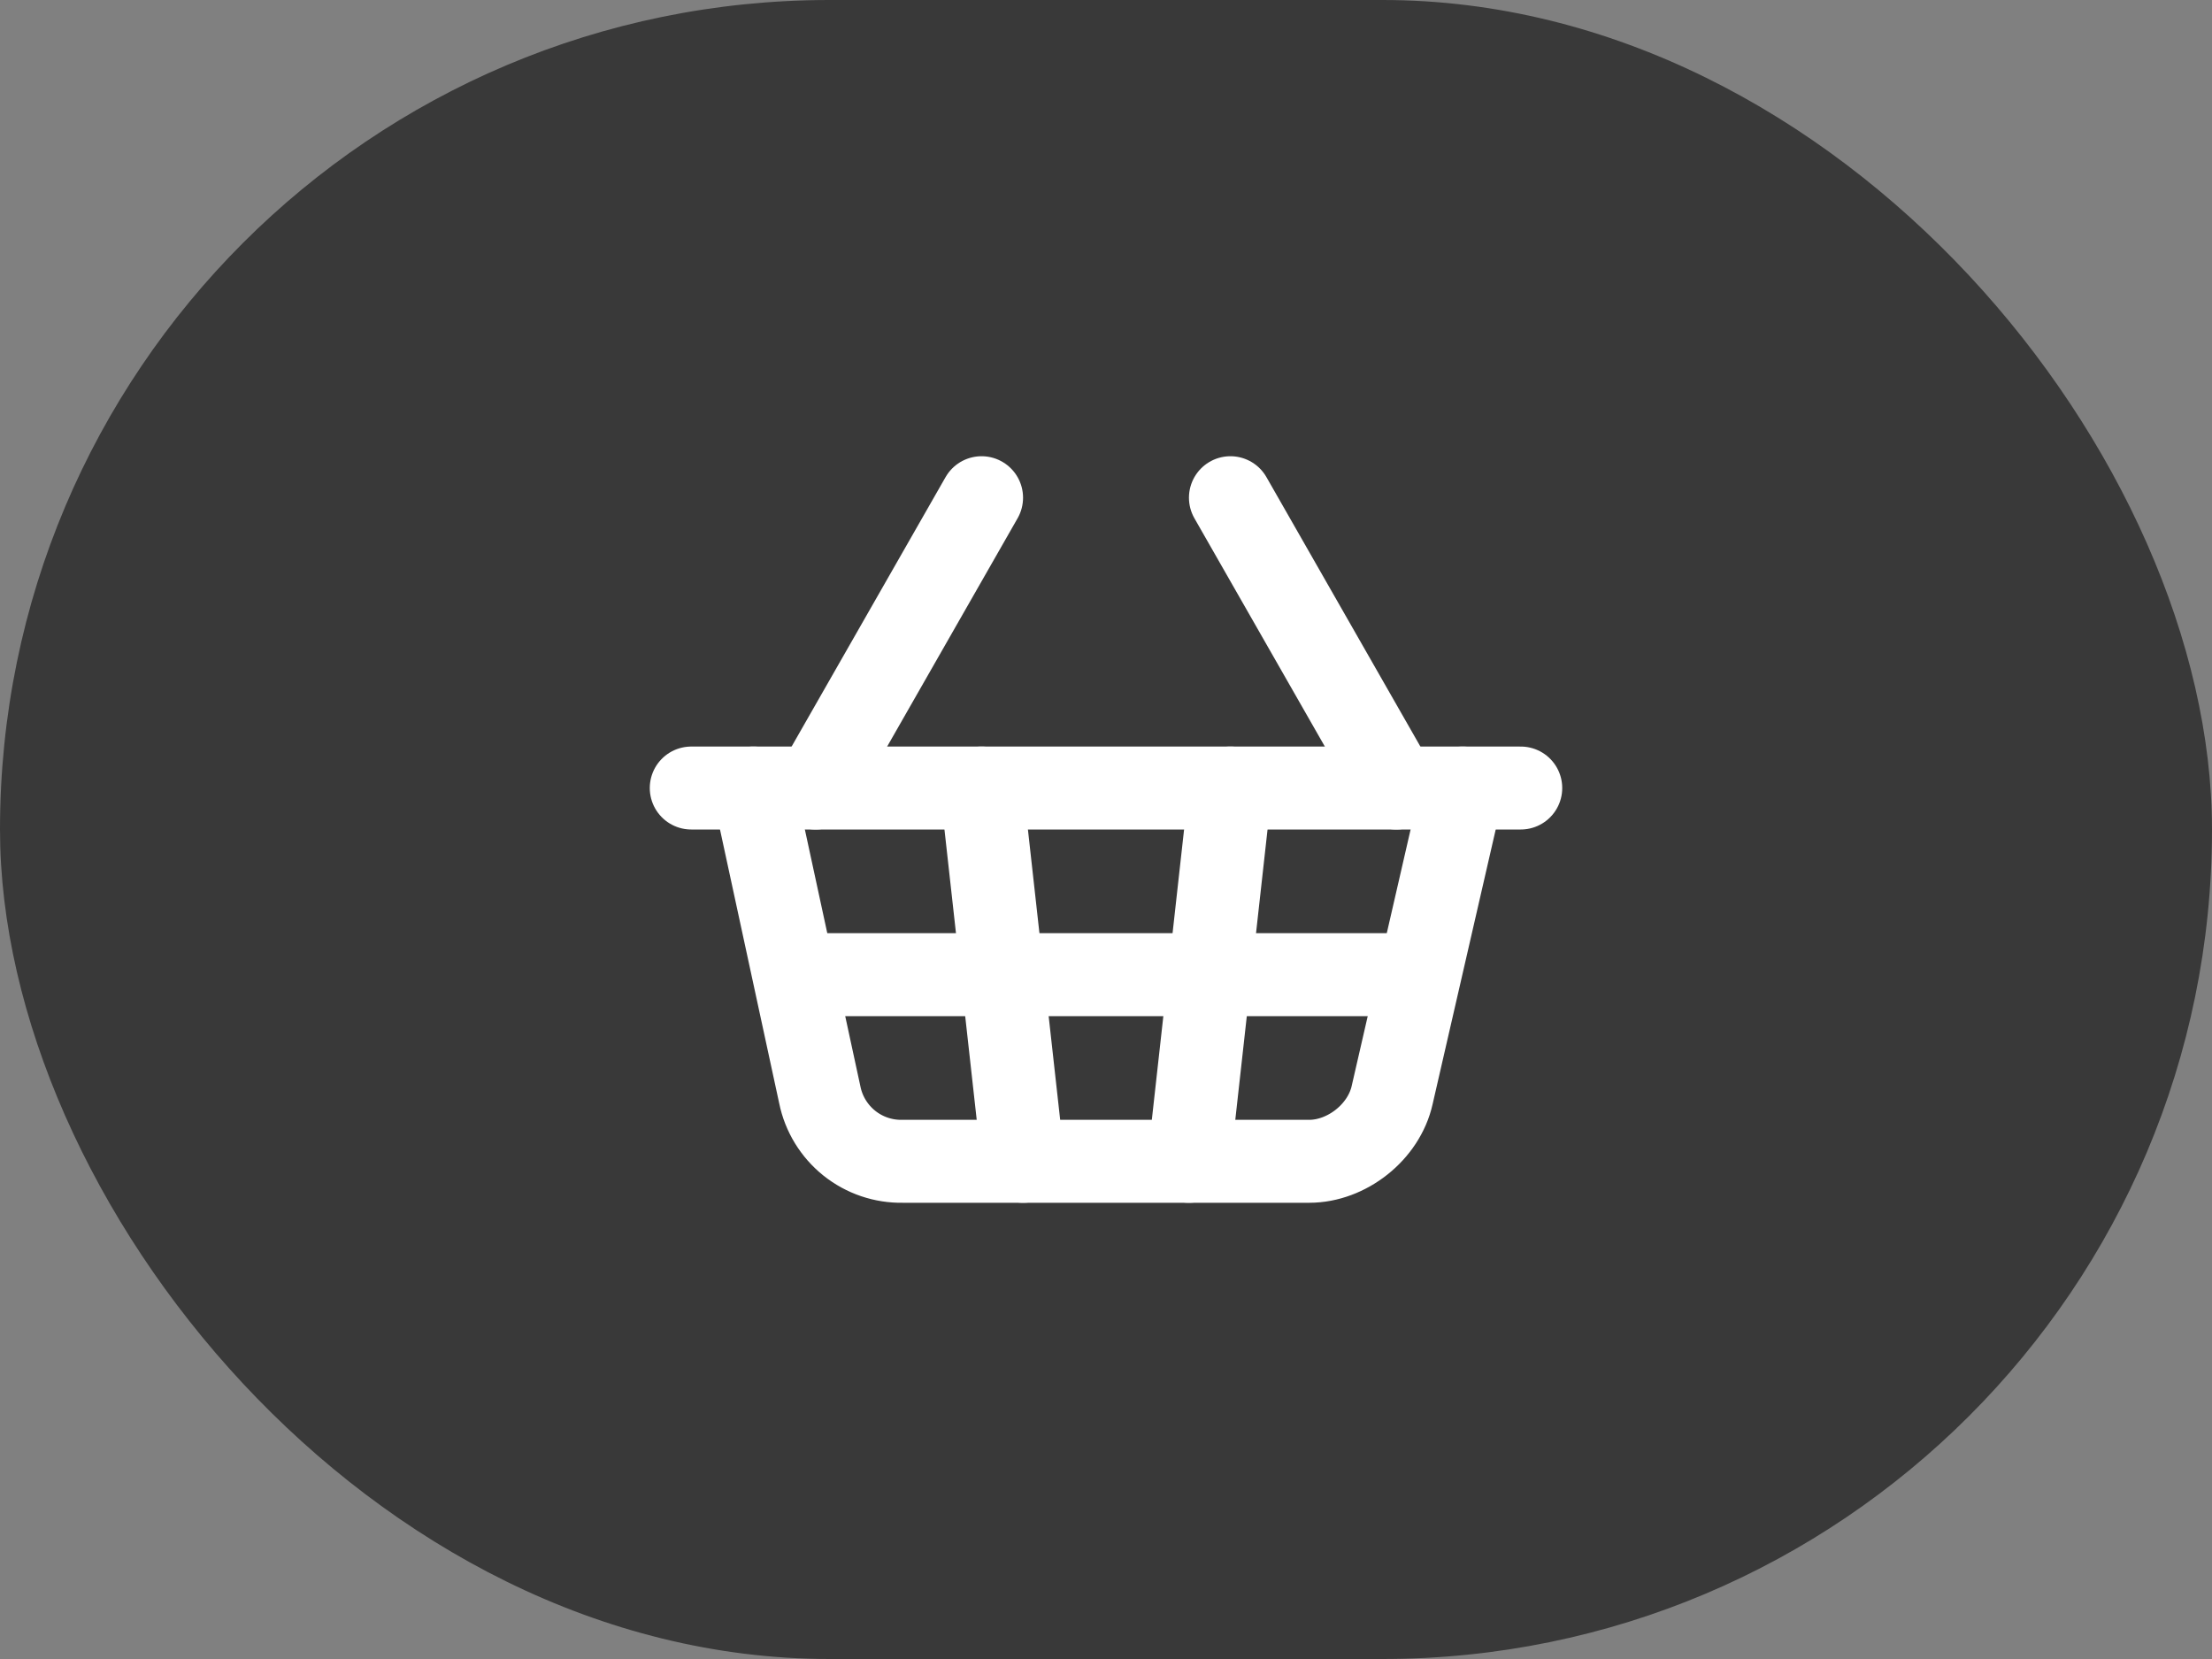
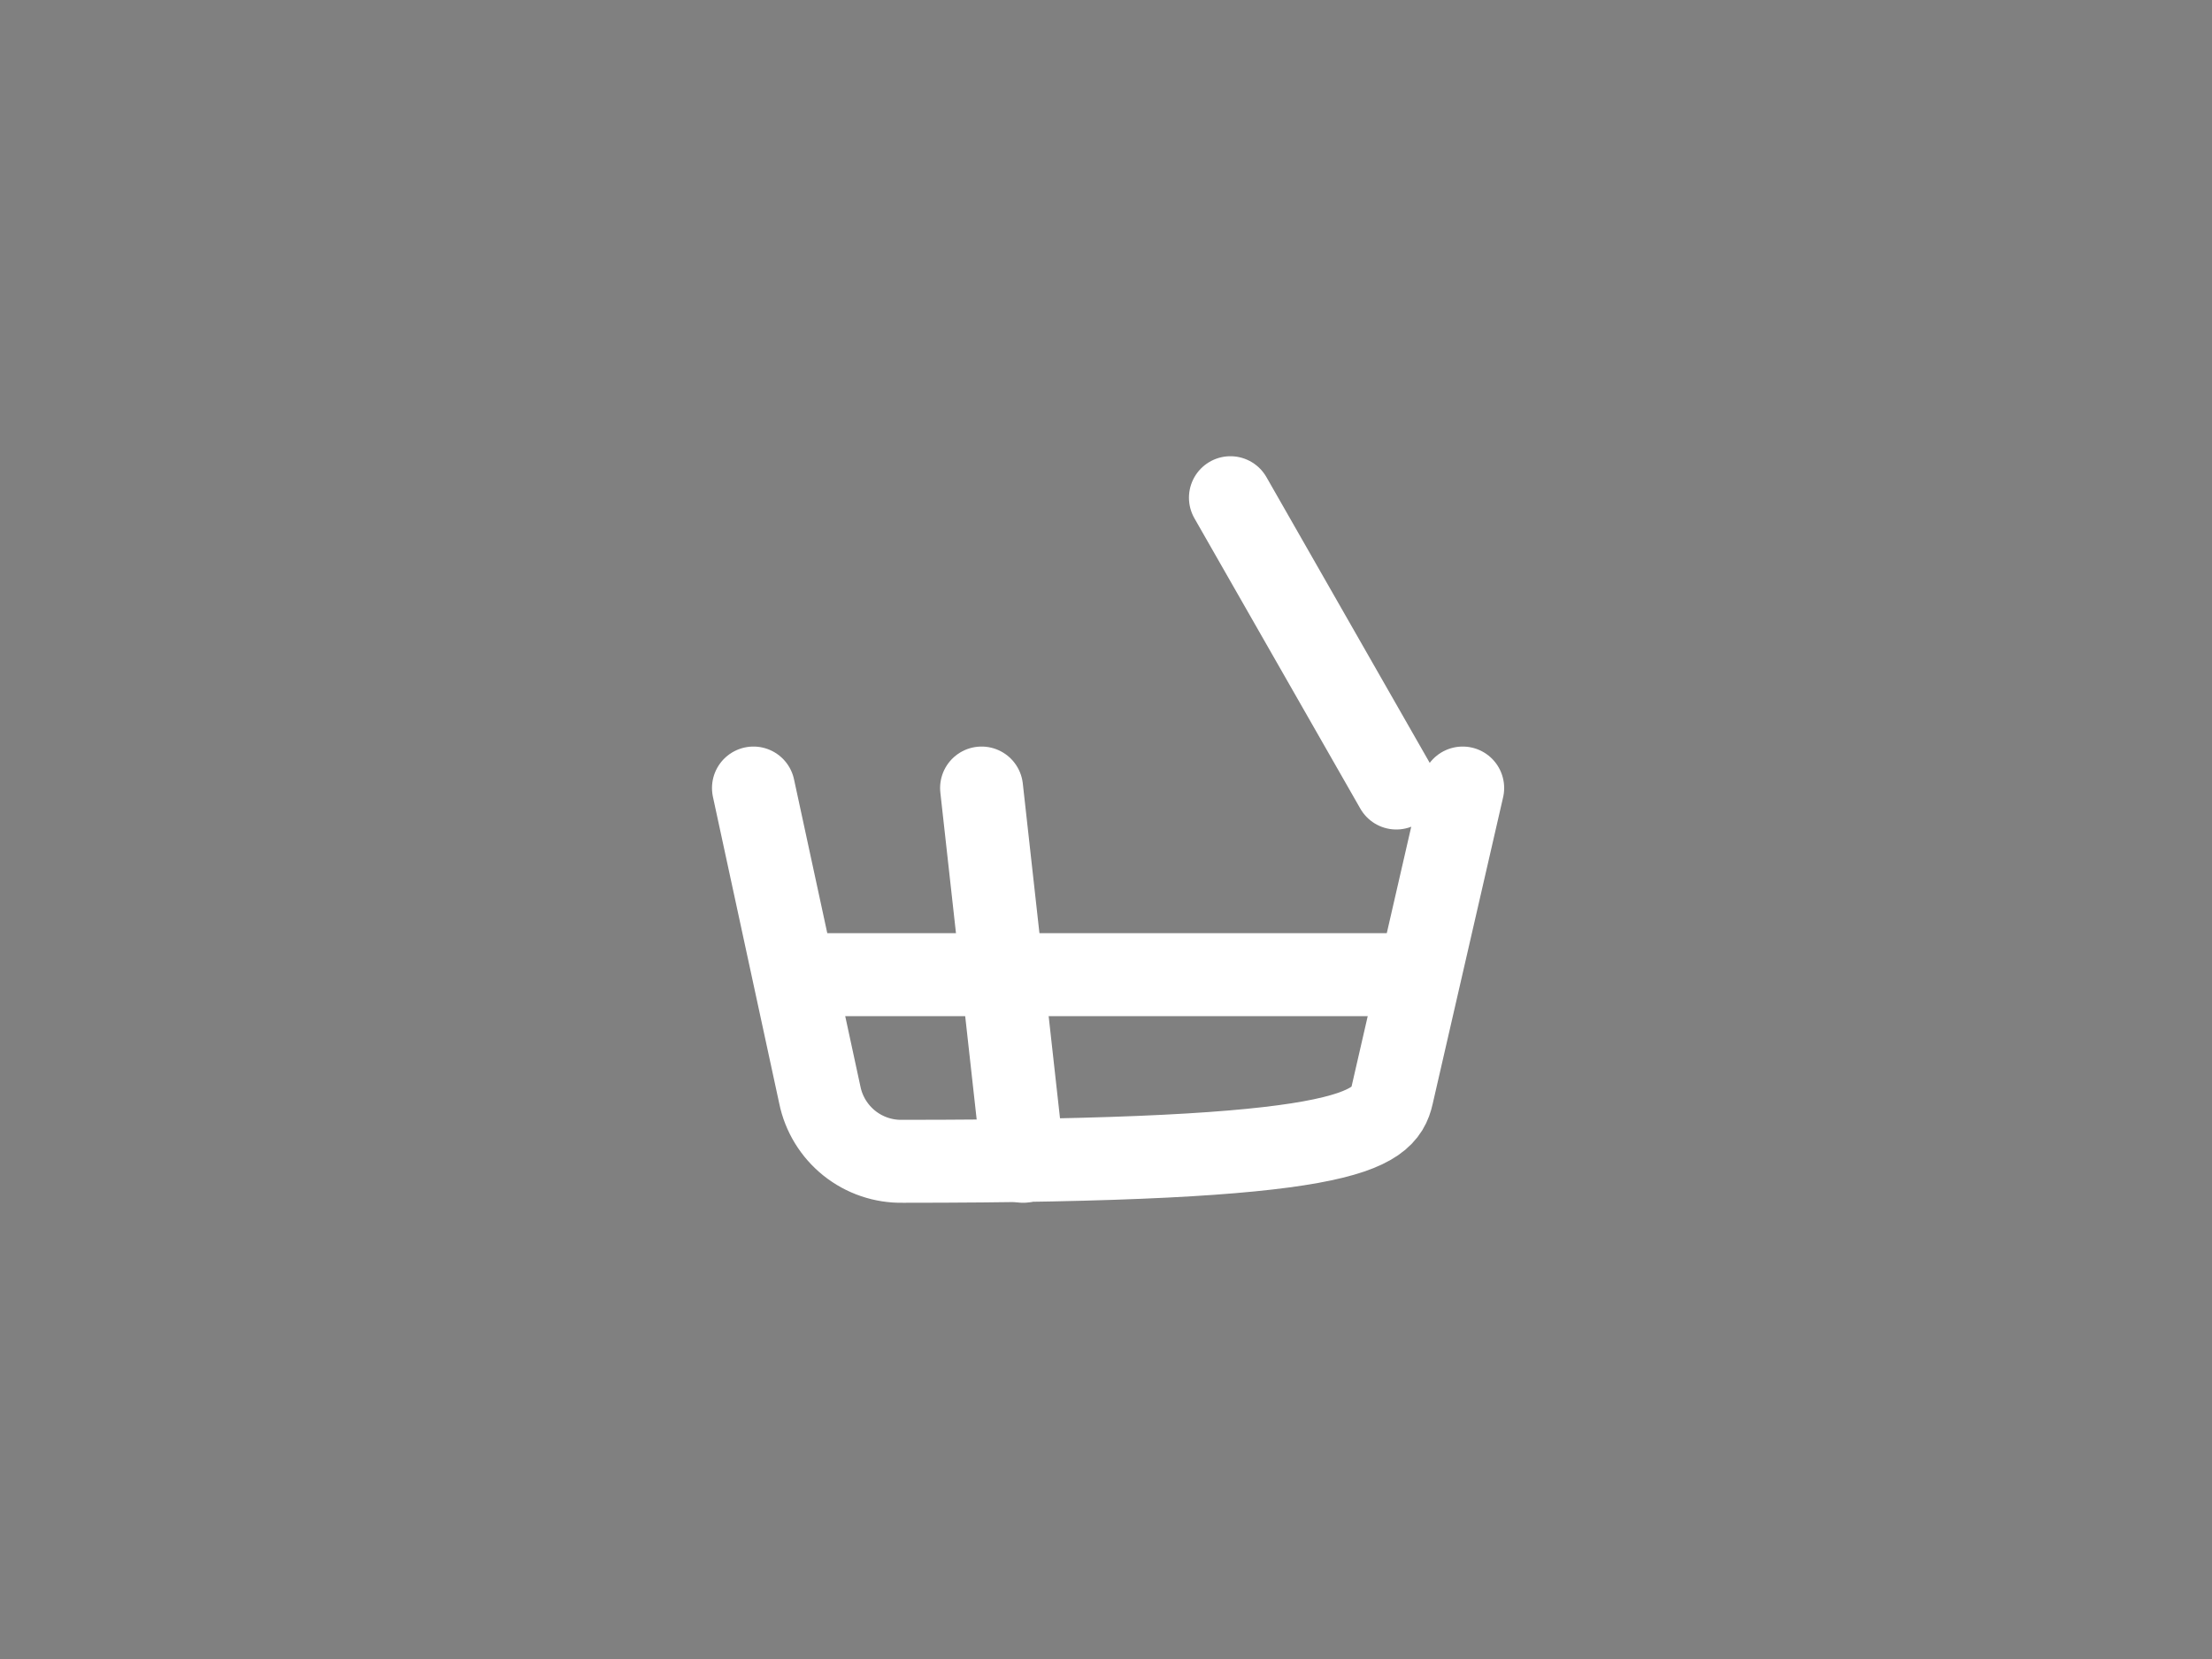
<svg xmlns="http://www.w3.org/2000/svg" width="40" height="30" viewBox="0 0 40 30" fill="none">
  <rect x="0" y="0" width="40" height="30" fill="#808080" stroke="none" />
-   <rect width="40" height="30" rx="15" fill="#393939" />
-   <path d="M14.75 14.25L17.75 9" stroke="white" stroke-width="1.5" stroke-linecap="round" stroke-linejoin="round" />
  <path d="M25.25 14.25L22.25 9" stroke="white" stroke-width="1.5" stroke-linecap="round" stroke-linejoin="round" />
-   <path d="M12.5 14.25H27.5" stroke="white" stroke-width="1.5" stroke-linecap="round" stroke-linejoin="round" />
-   <path d="M13.625 14.25L14.825 19.8C14.895 20.144 15.084 20.452 15.358 20.672C15.632 20.891 15.974 21.007 16.325 21H23.675C24.35 21 25.025 20.475 25.175 19.8L26.45 14.25" stroke="white" stroke-width="1.5" stroke-linecap="round" stroke-linejoin="round" />
+   <path d="M13.625 14.25L14.825 19.8C14.895 20.144 15.084 20.452 15.358 20.672C15.632 20.891 15.974 21.007 16.325 21C24.35 21 25.025 20.475 25.175 19.8L26.45 14.25" stroke="white" stroke-width="1.5" stroke-linecap="round" stroke-linejoin="round" />
  <path d="M17.75 14.25L18.5 21" stroke="white" stroke-width="1.5" stroke-linecap="round" stroke-linejoin="round" />
  <path d="M14.375 17.625H25.625" stroke="white" stroke-width="1.5" stroke-linecap="round" stroke-linejoin="round" />
-   <path d="M22.25 14.25L21.5 21" stroke="white" stroke-width="1.5" stroke-linecap="round" stroke-linejoin="round" />
</svg>